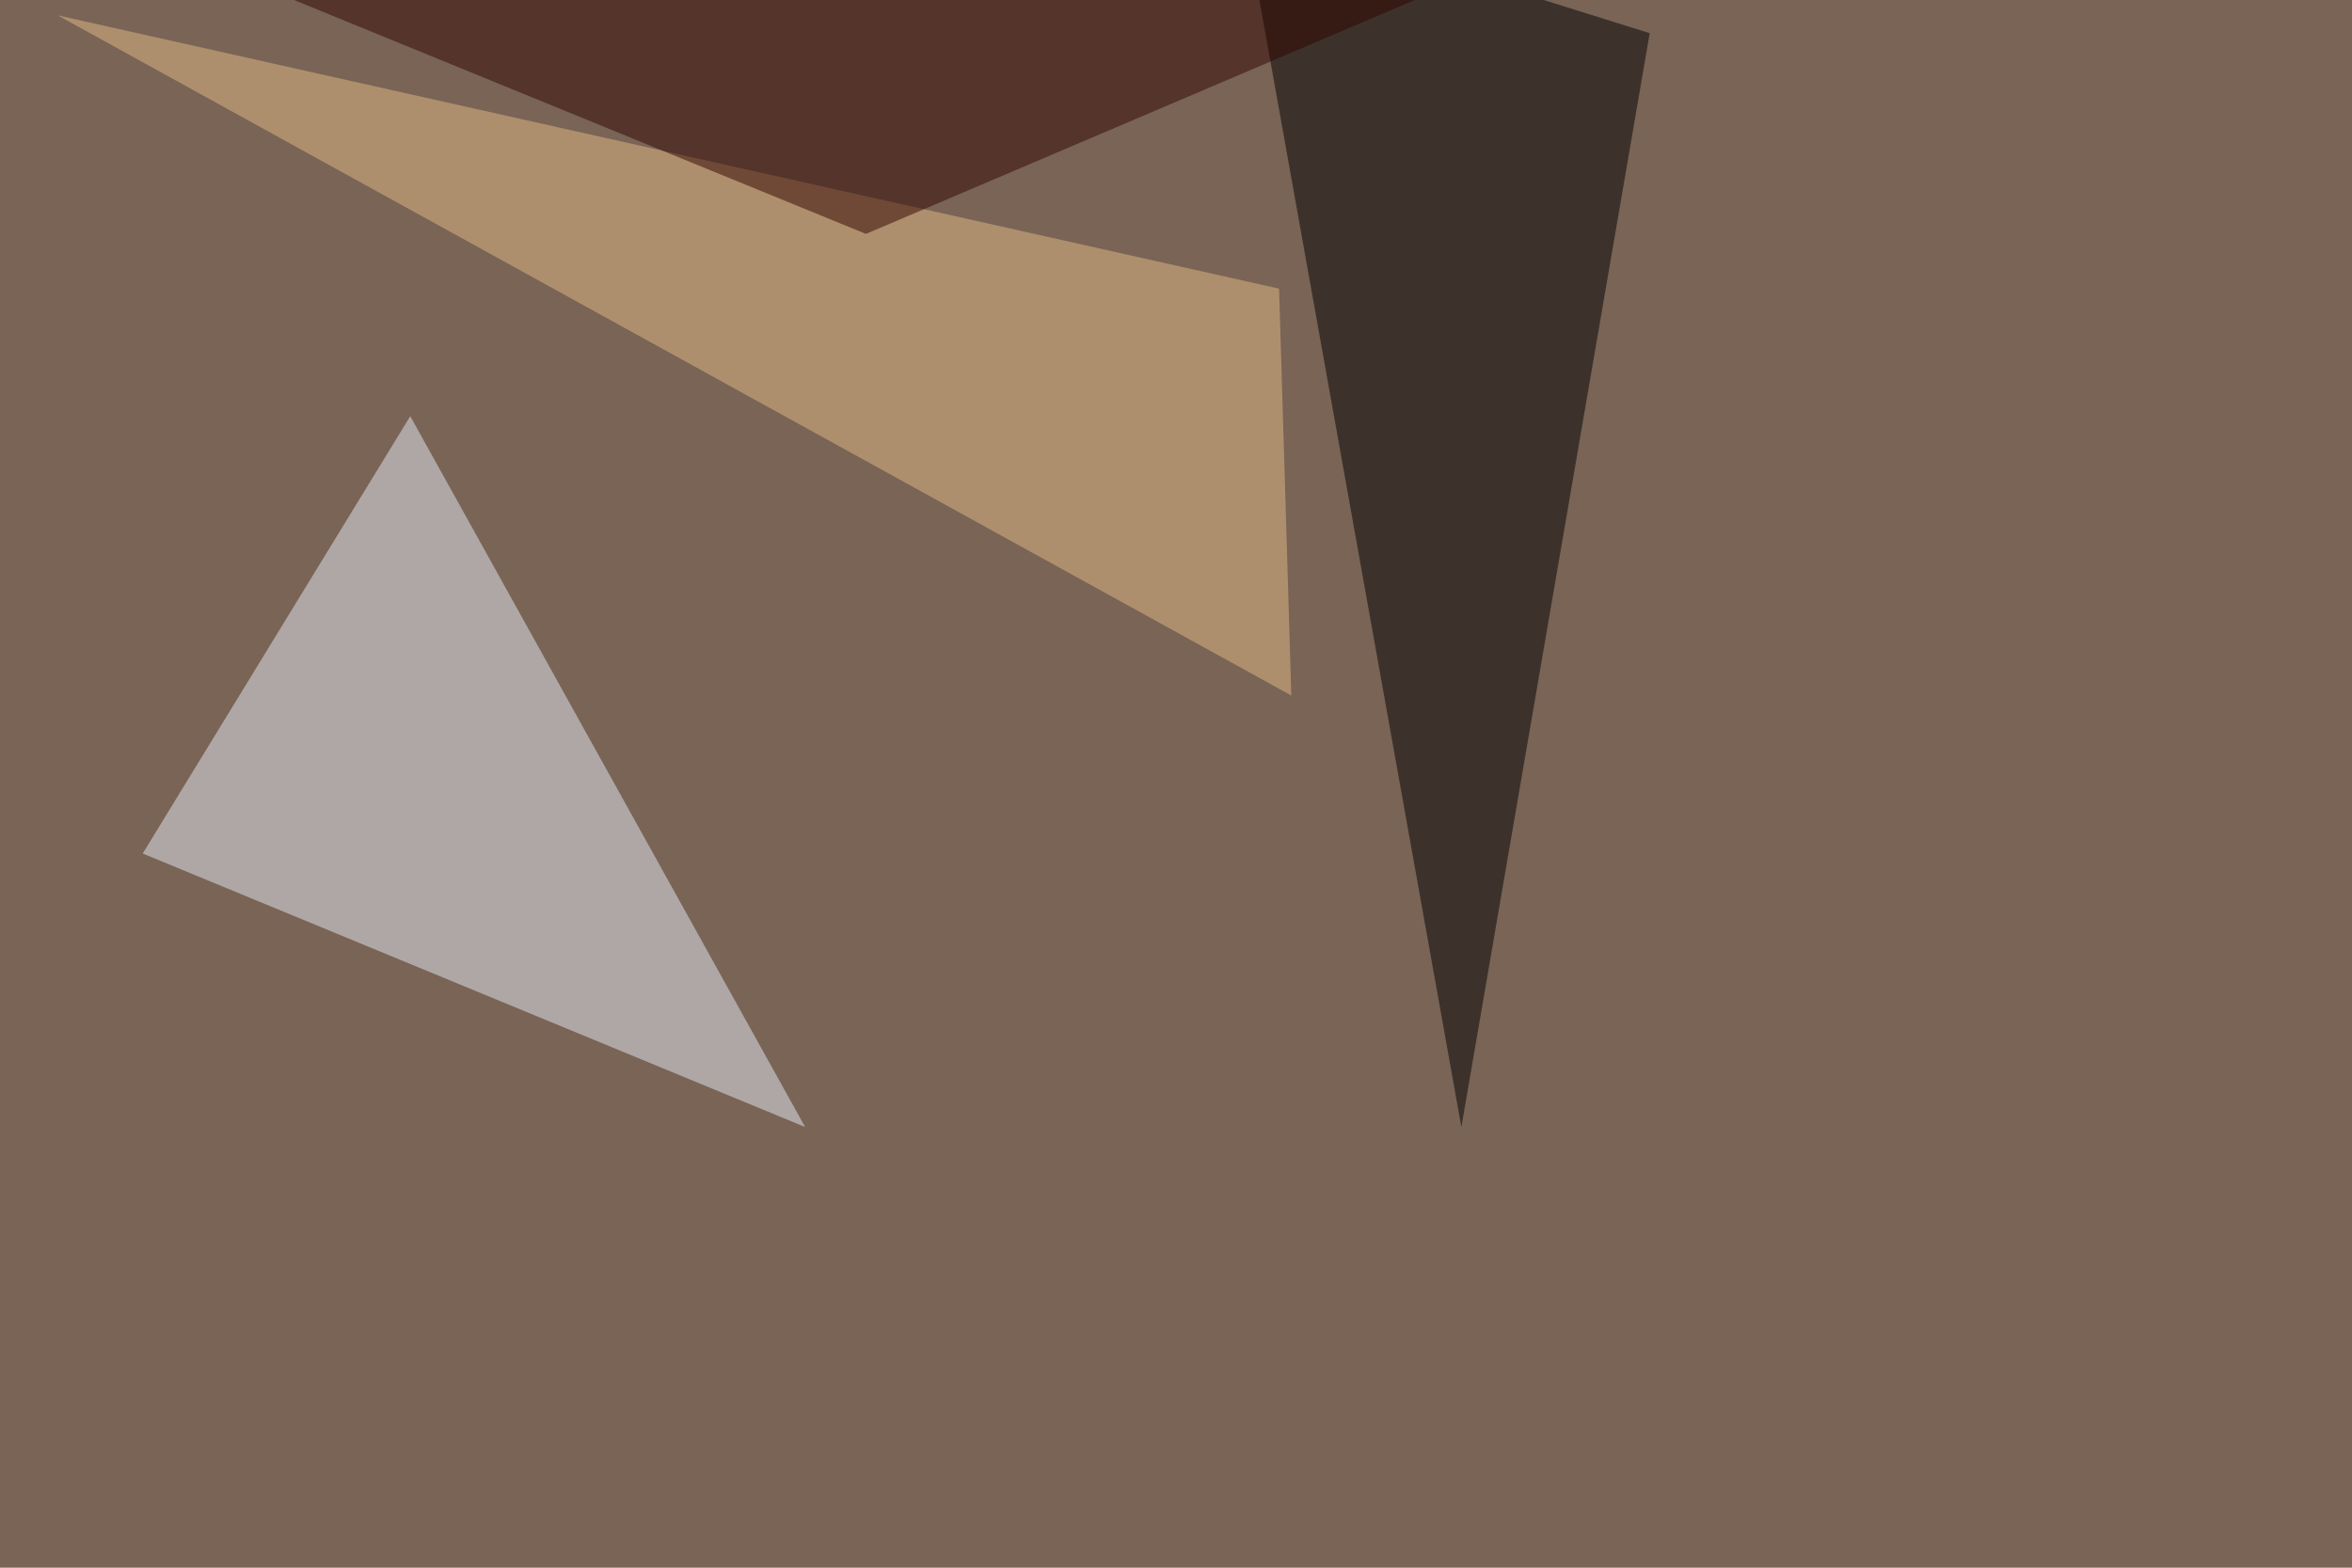
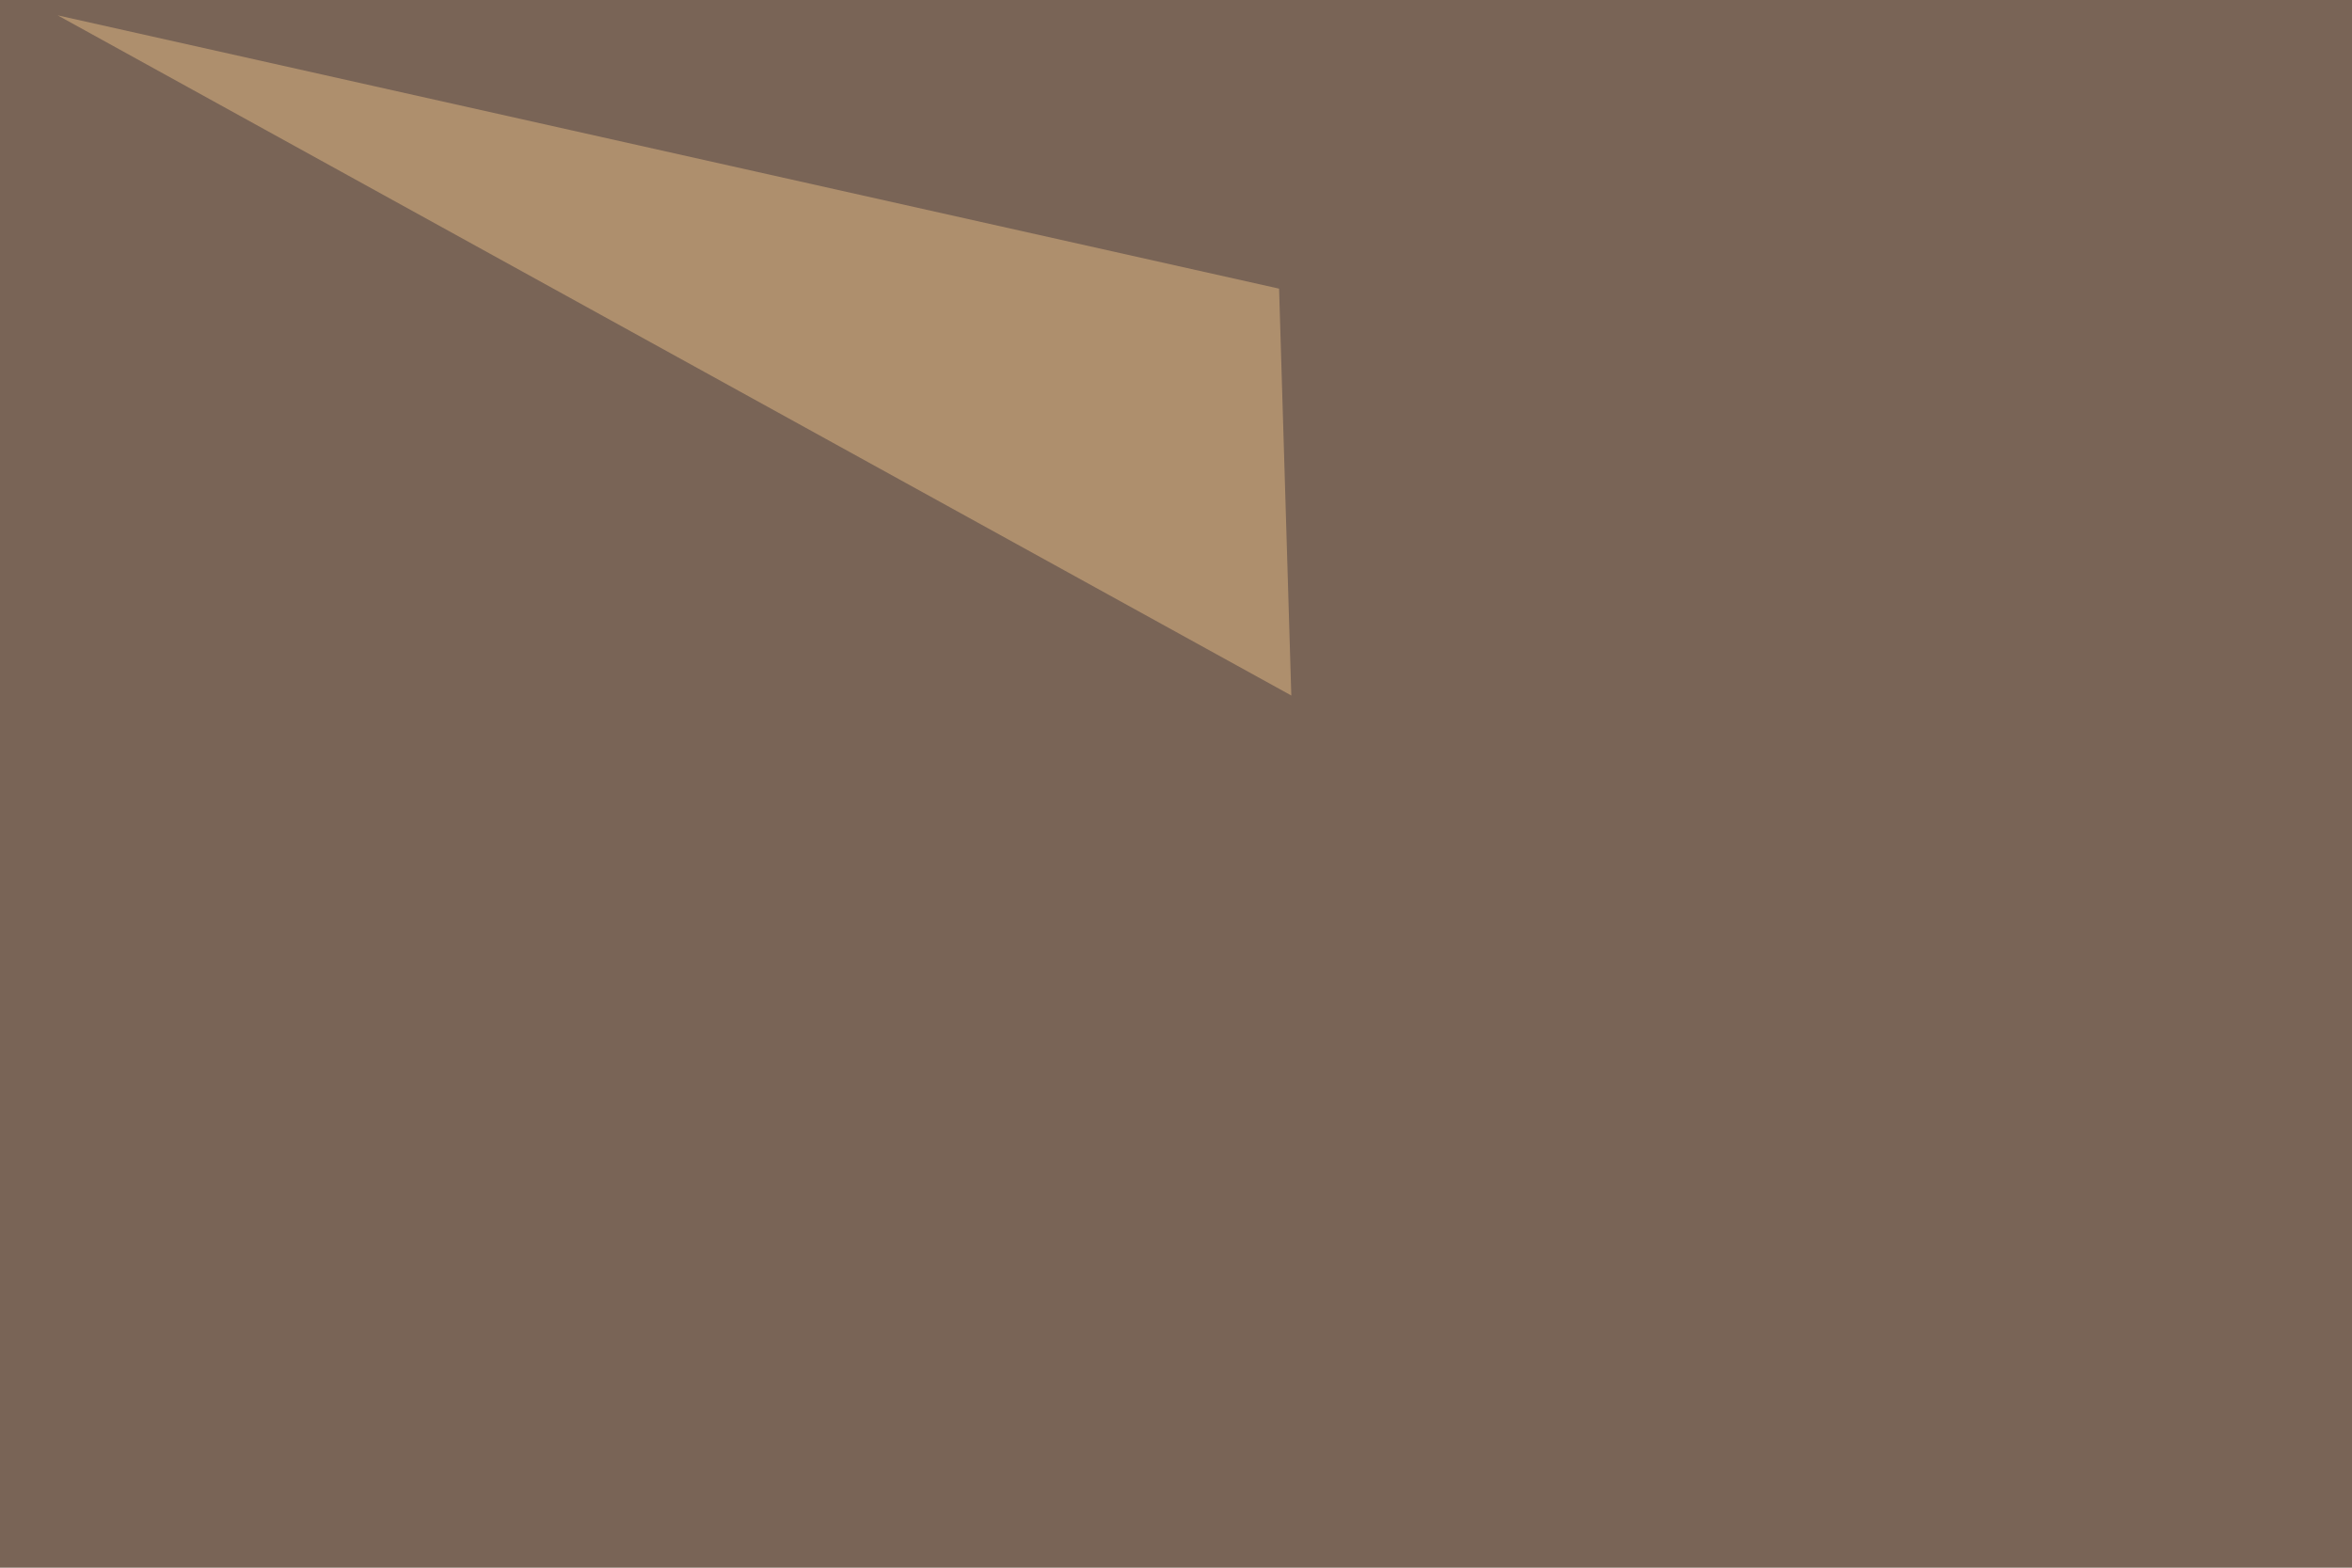
<svg xmlns="http://www.w3.org/2000/svg" width="1134" height="756">
  <filter id="a">
    <feGaussianBlur stdDeviation="55" />
  </filter>
  <rect width="100%" height="100%" fill="#796456" />
  <g filter="url(#a)">
    <g fill-opacity=".5">
-       <path fill="#e6ebf5" d="M68.8 411.6l319.4 131.9-190.4-342.8z" />
-       <path d="M599.1-45.4l105.5 588.9L795.4 16z" />
      <path fill="#e5bb85" d="M622.6 335.4L27.8 7.4l588.9 131.8z" />
-       <path fill="#300500" d="M417.5 112.8L30.8-45.4l703 23.4z" />
    </g>
  </g>
</svg>